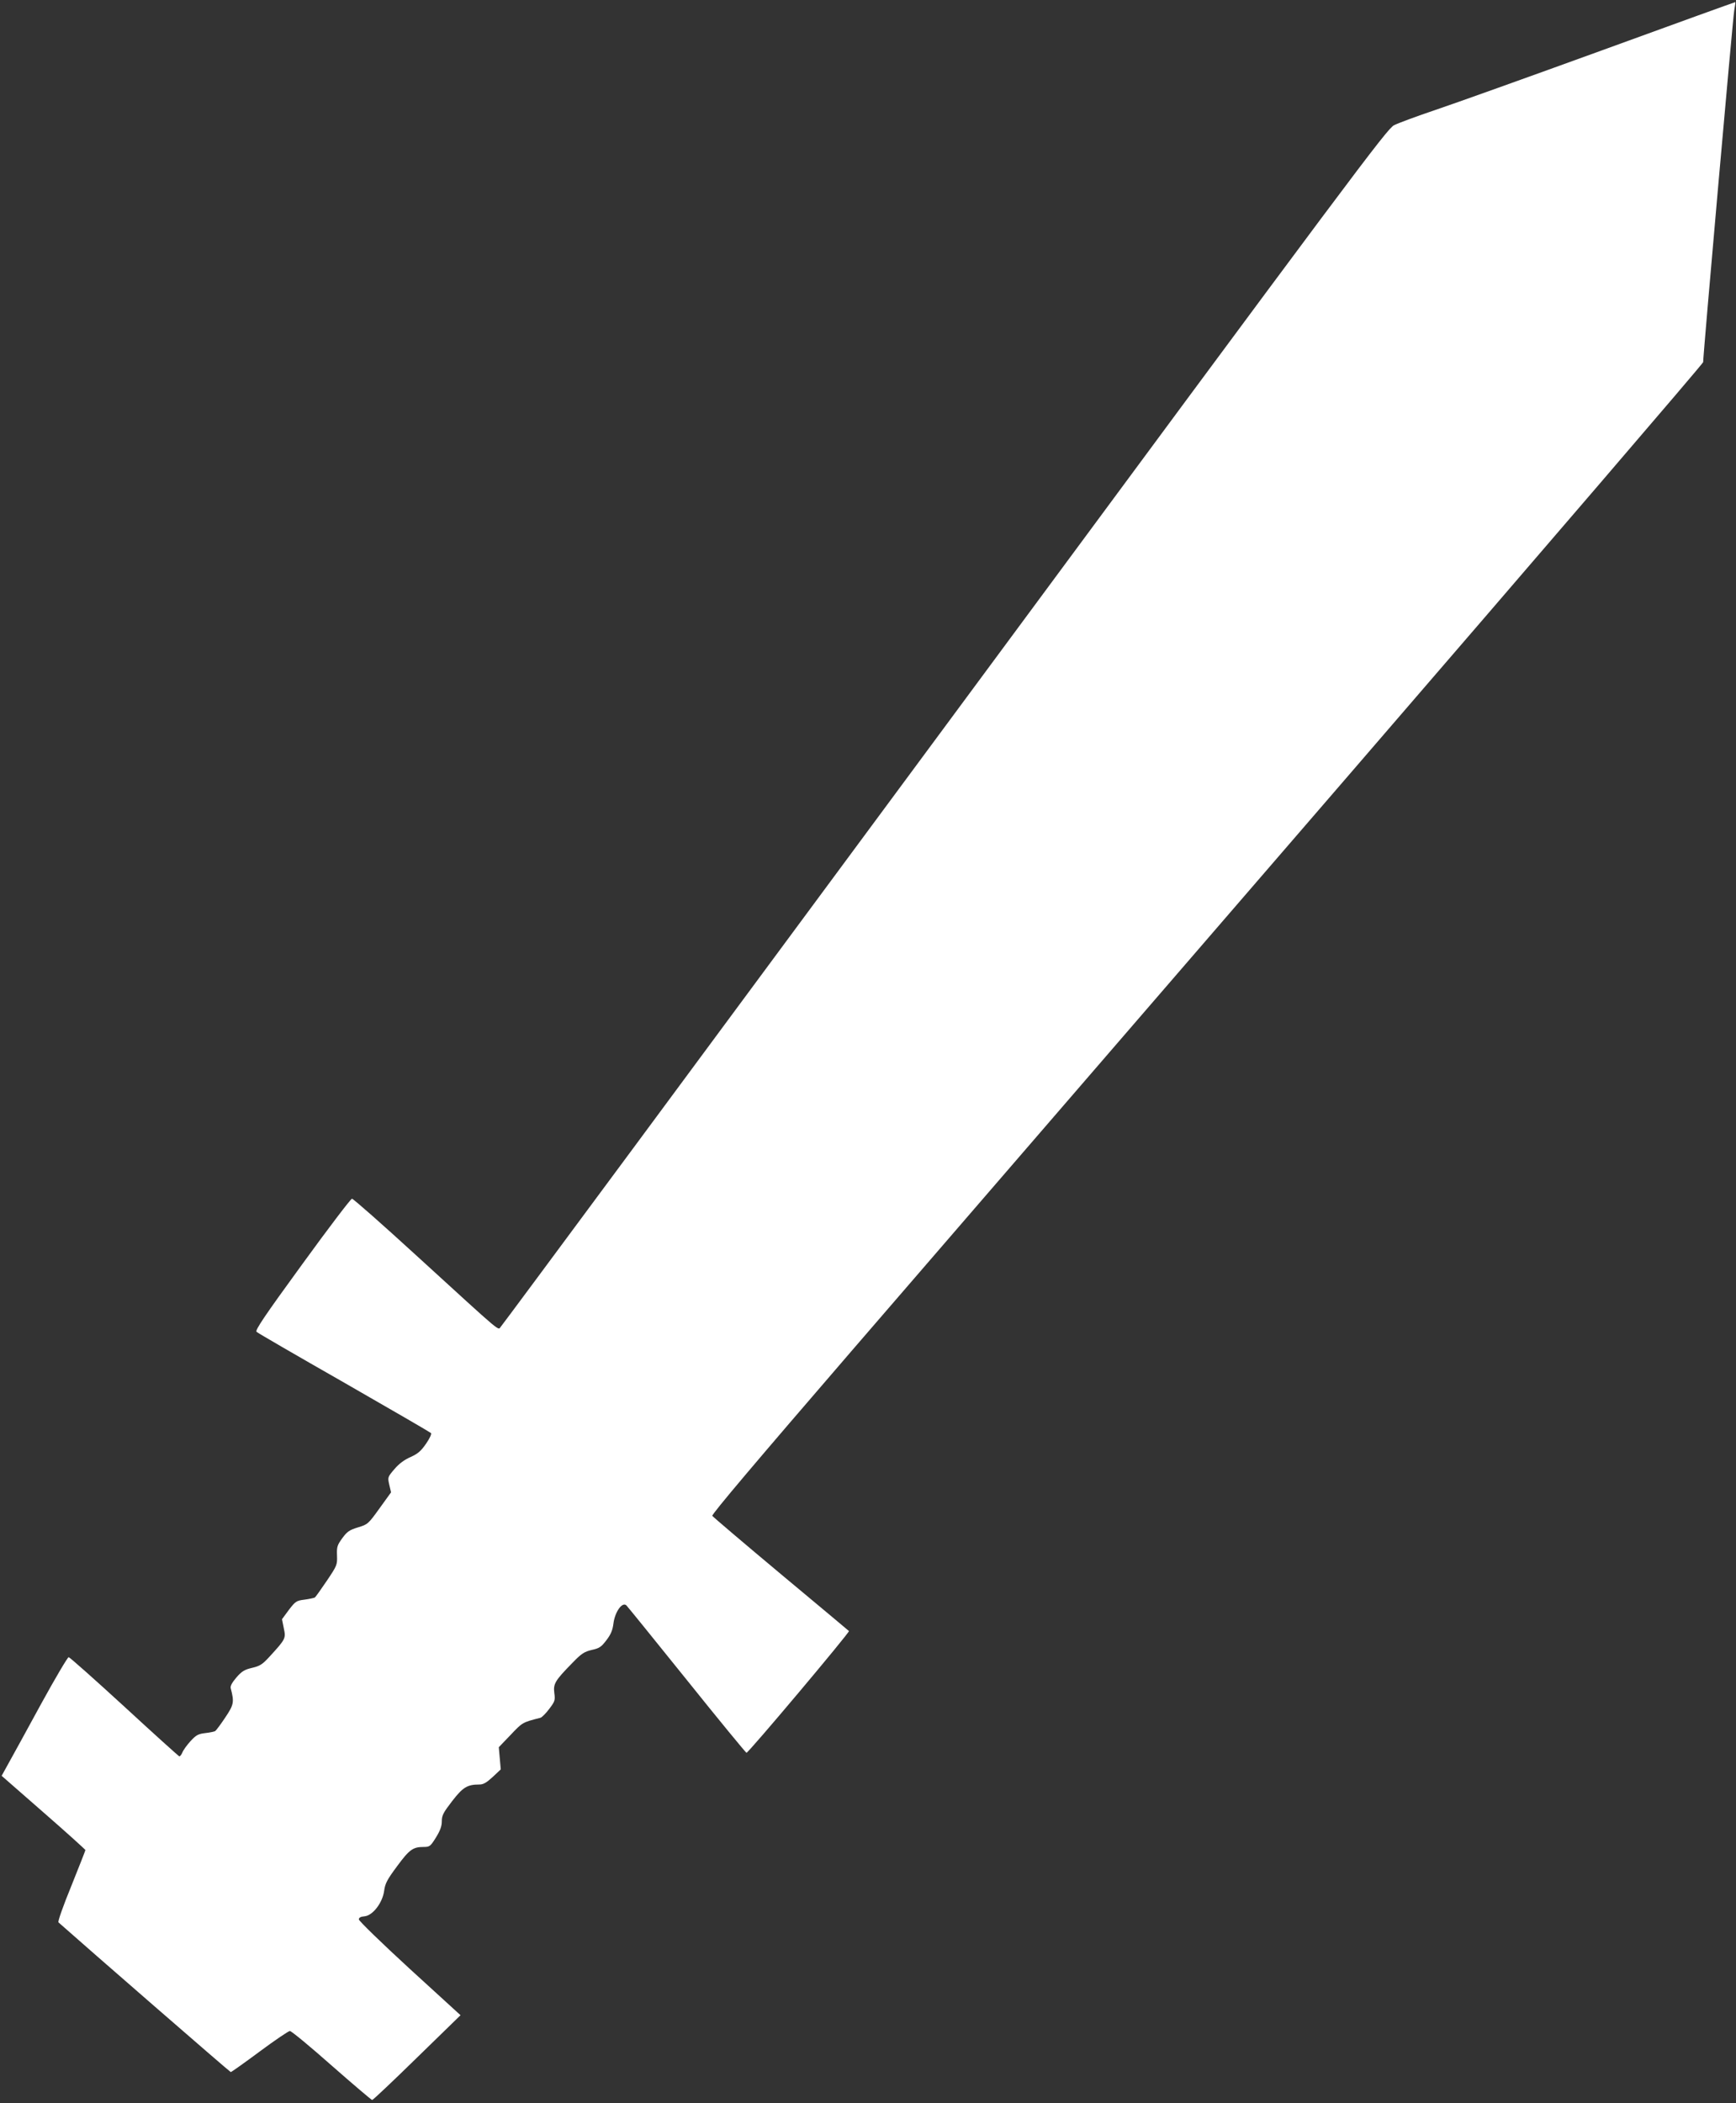
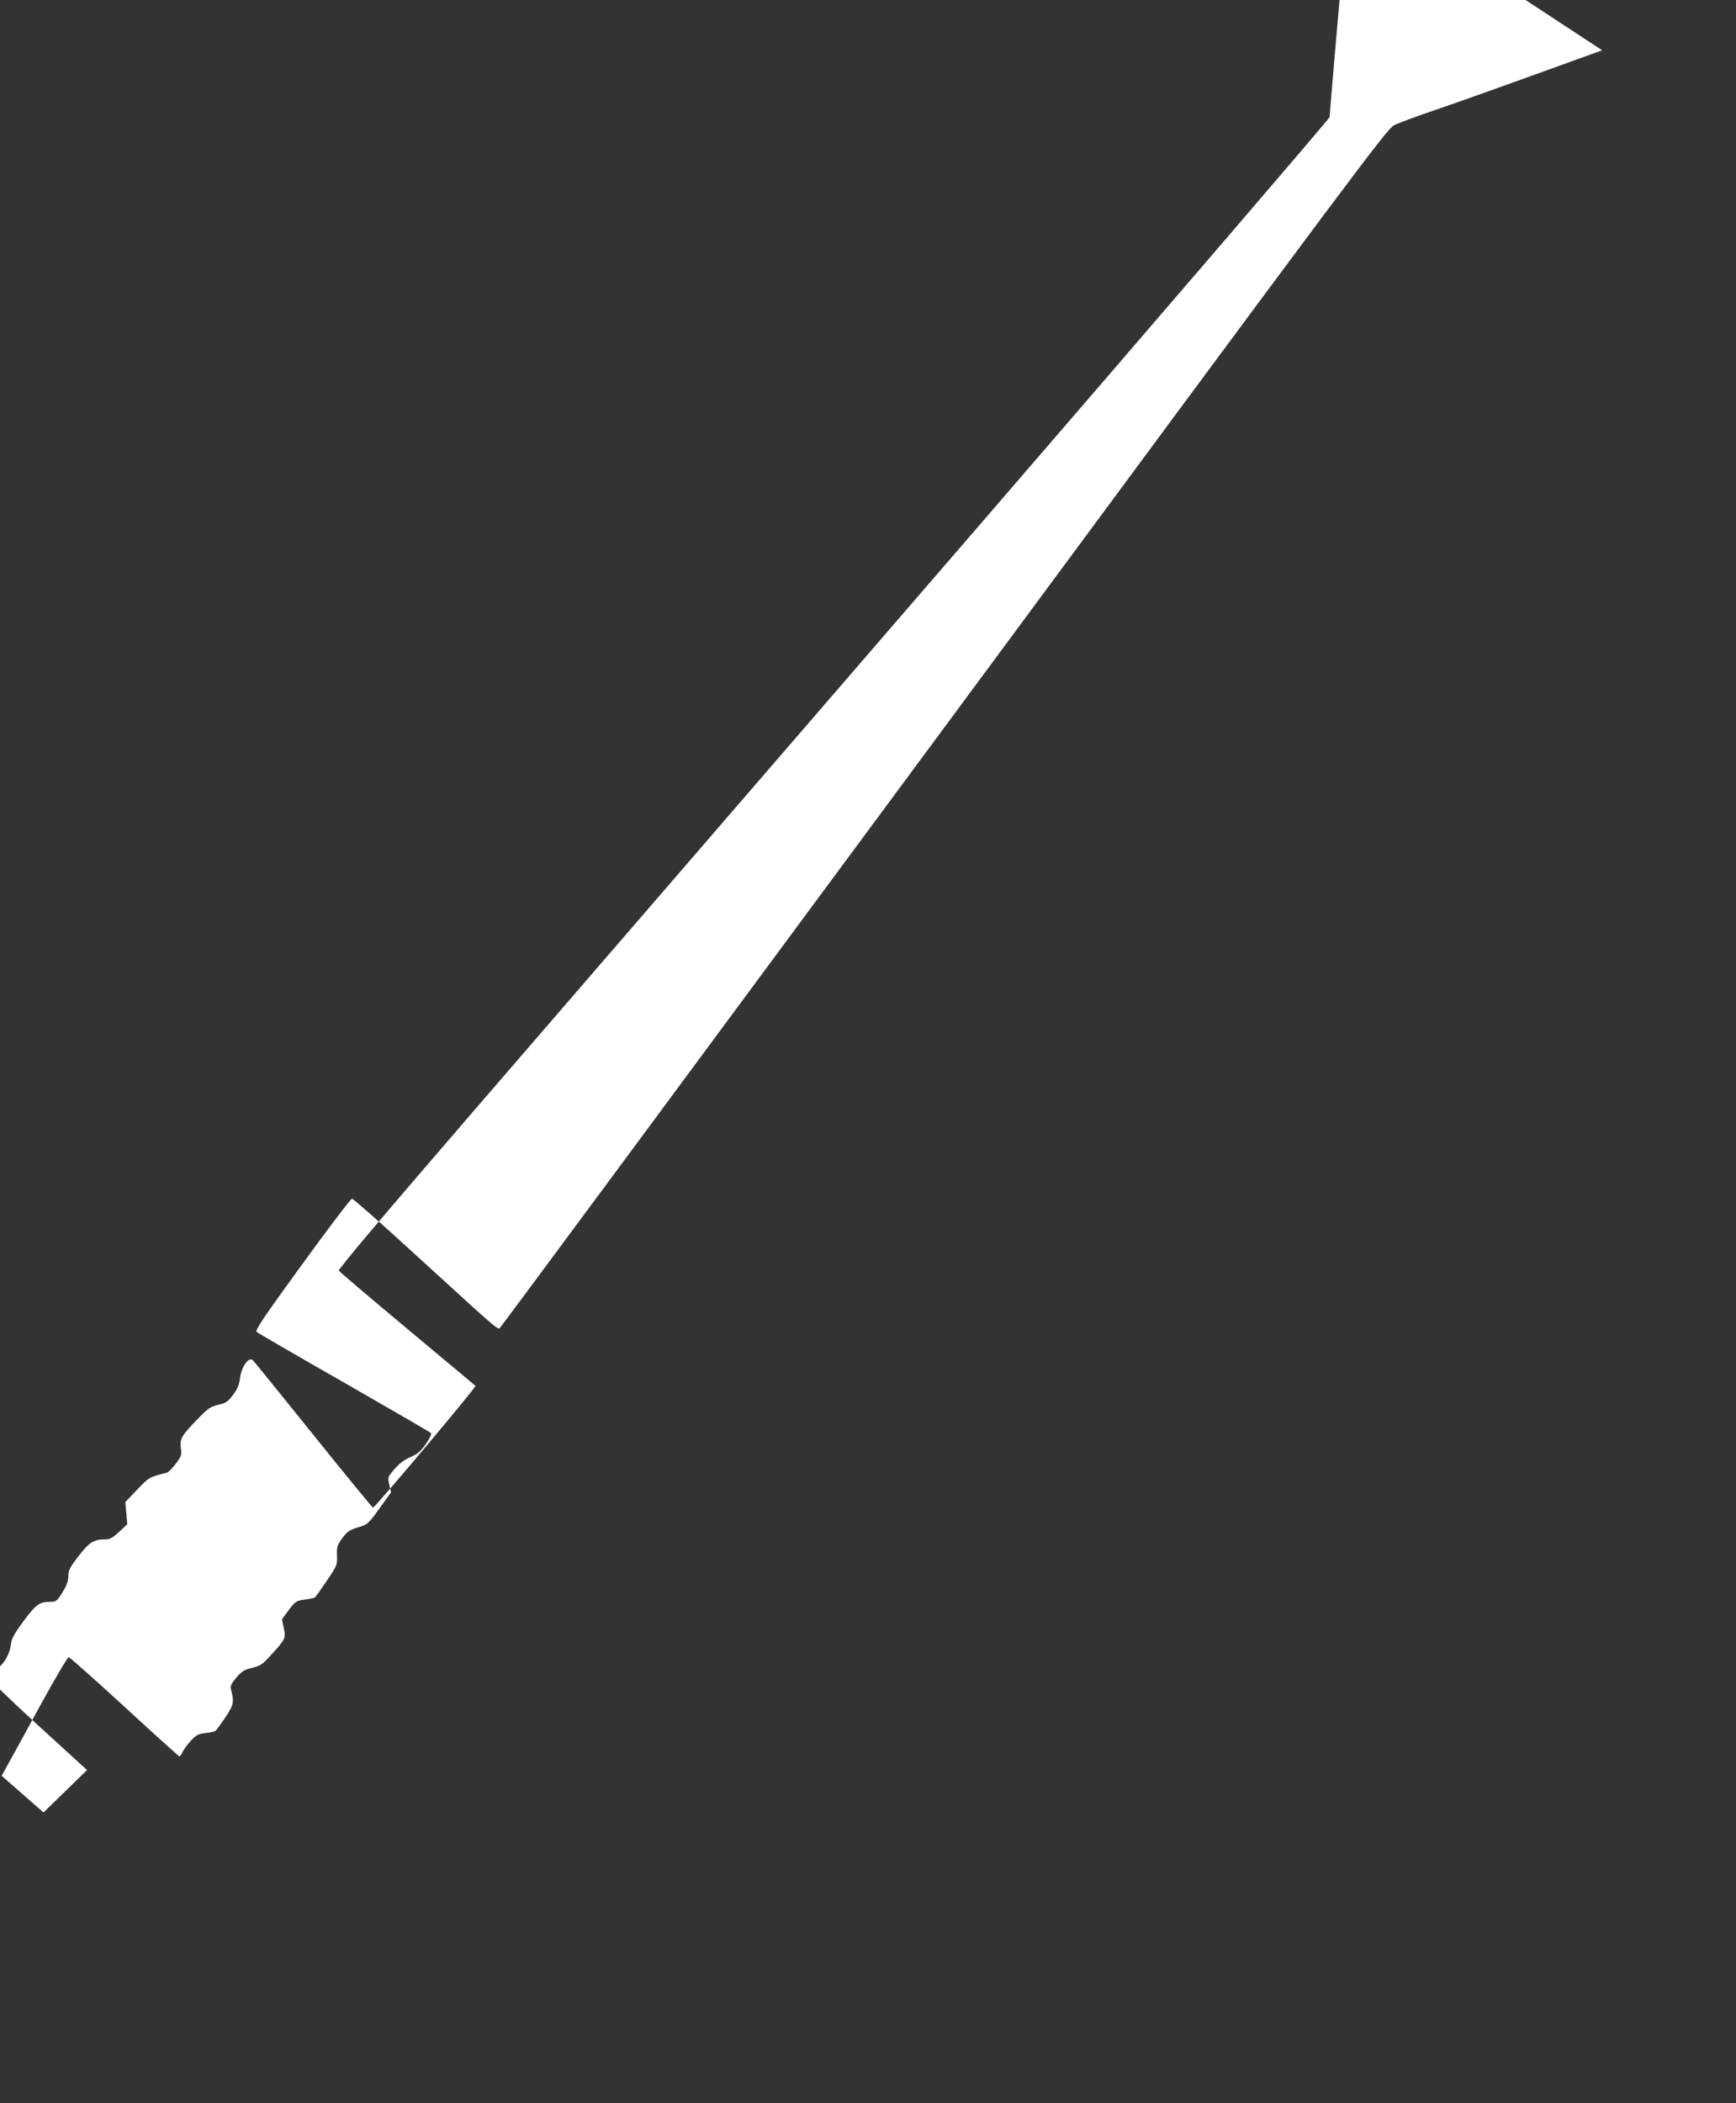
<svg xmlns="http://www.w3.org/2000/svg" version="1.0" width="1057pt" height="1280pt" viewBox="0 0 1057 1280" preserveAspectRatio="xMidYMid meet">
  <rect x="0" y="0" width="1057" height="1280" fill="#333333" stroke="none" />
  <g transform="translate(0,1280) scale(0.1,-0.1)" fill="#ffffff" stroke="none">
-     <path d="M9755 12494 c-446 -162 -902 -325 -1015 -363 -113 -38 -226 -80 -252 -93 -43 -22 -233 -276 -2733 -3658 -1478 -1999 -2695 -3643 -2705 -3653 -21 -22 30 -65 -509 427 -211 193 -390 351 -398 351 -7 0 -144 -180 -303 -399 -231 -317 -288 -402 -278 -411 7 -7 247 -146 533 -309 286 -164 524 -302 529 -307 5 -5 -7 -32 -30 -65 -31 -45 -50 -61 -94 -81 -37 -16 -70 -40 -98 -73 -42 -49 -42 -50 -32 -95 l11 -47 -70 -97 c-69 -96 -72 -98 -131 -116 -52 -16 -66 -25 -96 -66 -31 -43 -34 -53 -32 -106 2 -56 0 -61 -62 -153 -35 -52 -68 -98 -73 -102 -6 -3 -34 -9 -63 -13 -49 -6 -55 -10 -95 -62 l-42 -57 11 -55 c13 -62 12 -65 -87 -173 -42 -46 -58 -57 -106 -68 -47 -11 -63 -21 -96 -59 -27 -32 -38 -52 -34 -66 22 -84 19 -99 -34 -178 -28 -42 -55 -78 -61 -82 -5 -3 -32 -9 -60 -12 -43 -5 -56 -12 -90 -49 -22 -24 -45 -56 -50 -70 -6 -14 -14 -24 -19 -22 -5 2 -156 138 -335 303 -180 165 -332 300 -338 300 -6 0 -82 -128 -168 -285 -85 -157 -175 -319 -198 -361 l-42 -76 255 -223 c140 -122 255 -226 255 -229 0 -3 -39 -102 -86 -219 -50 -122 -83 -216 -78 -221 171 -152 1044 -911 1049 -911 4 0 83 56 176 125 93 69 176 125 184 125 9 0 123 -94 254 -210 131 -115 243 -210 247 -210 5 0 128 116 273 258 l265 258 -310 283 c-170 156 -309 291 -309 300 0 11 11 17 35 19 50 5 109 82 119 155 6 45 18 68 79 150 75 102 97 117 162 117 36 0 41 4 74 57 26 42 36 69 36 99 0 36 9 53 63 123 65 84 92 101 165 101 25 0 44 11 82 46 l49 46 -6 67 -6 68 72 75 c72 76 71 76 181 104 9 2 33 26 54 54 35 46 37 53 31 97 -7 56 4 75 110 183 55 57 72 68 118 79 46 10 58 18 89 59 27 35 38 61 43 102 9 71 54 134 79 110 8 -8 174 -213 368 -454 194 -242 358 -441 363 -443 10 -3 631 735 624 741 -2 2 -188 158 -414 346 -225 188 -413 348 -418 355 -5 9 266 329 851 1007 472 546 1831 2119 3020 3496 1189 1377 2162 2510 2162 2518 0 47 181 2097 189 2139 5 28 8 51 7 52 -1 1 -366 -131 -811 -293z" />
+     <path d="M9755 12494 c-446 -162 -902 -325 -1015 -363 -113 -38 -226 -80 -252 -93 -43 -22 -233 -276 -2733 -3658 -1478 -1999 -2695 -3643 -2705 -3653 -21 -22 30 -65 -509 427 -211 193 -390 351 -398 351 -7 0 -144 -180 -303 -399 -231 -317 -288 -402 -278 -411 7 -7 247 -146 533 -309 286 -164 524 -302 529 -307 5 -5 -7 -32 -30 -65 -31 -45 -50 -61 -94 -81 -37 -16 -70 -40 -98 -73 -42 -49 -42 -50 -32 -95 l11 -47 -70 -97 c-69 -96 -72 -98 -131 -116 -52 -16 -66 -25 -96 -66 -31 -43 -34 -53 -32 -106 2 -56 0 -61 -62 -153 -35 -52 -68 -98 -73 -102 -6 -3 -34 -9 -63 -13 -49 -6 -55 -10 -95 -62 l-42 -57 11 -55 c13 -62 12 -65 -87 -173 -42 -46 -58 -57 -106 -68 -47 -11 -63 -21 -96 -59 -27 -32 -38 -52 -34 -66 22 -84 19 -99 -34 -178 -28 -42 -55 -78 -61 -82 -5 -3 -32 -9 -60 -12 -43 -5 -56 -12 -90 -49 -22 -24 -45 -56 -50 -70 -6 -14 -14 -24 -19 -22 -5 2 -156 138 -335 303 -180 165 -332 300 -338 300 -6 0 -82 -128 -168 -285 -85 -157 -175 -319 -198 -361 l-42 -76 255 -223 l265 258 -310 283 c-170 156 -309 291 -309 300 0 11 11 17 35 19 50 5 109 82 119 155 6 45 18 68 79 150 75 102 97 117 162 117 36 0 41 4 74 57 26 42 36 69 36 99 0 36 9 53 63 123 65 84 92 101 165 101 25 0 44 11 82 46 l49 46 -6 67 -6 68 72 75 c72 76 71 76 181 104 9 2 33 26 54 54 35 46 37 53 31 97 -7 56 4 75 110 183 55 57 72 68 118 79 46 10 58 18 89 59 27 35 38 61 43 102 9 71 54 134 79 110 8 -8 174 -213 368 -454 194 -242 358 -441 363 -443 10 -3 631 735 624 741 -2 2 -188 158 -414 346 -225 188 -413 348 -418 355 -5 9 266 329 851 1007 472 546 1831 2119 3020 3496 1189 1377 2162 2510 2162 2518 0 47 181 2097 189 2139 5 28 8 51 7 52 -1 1 -366 -131 -811 -293z" />
  </g>
</svg>